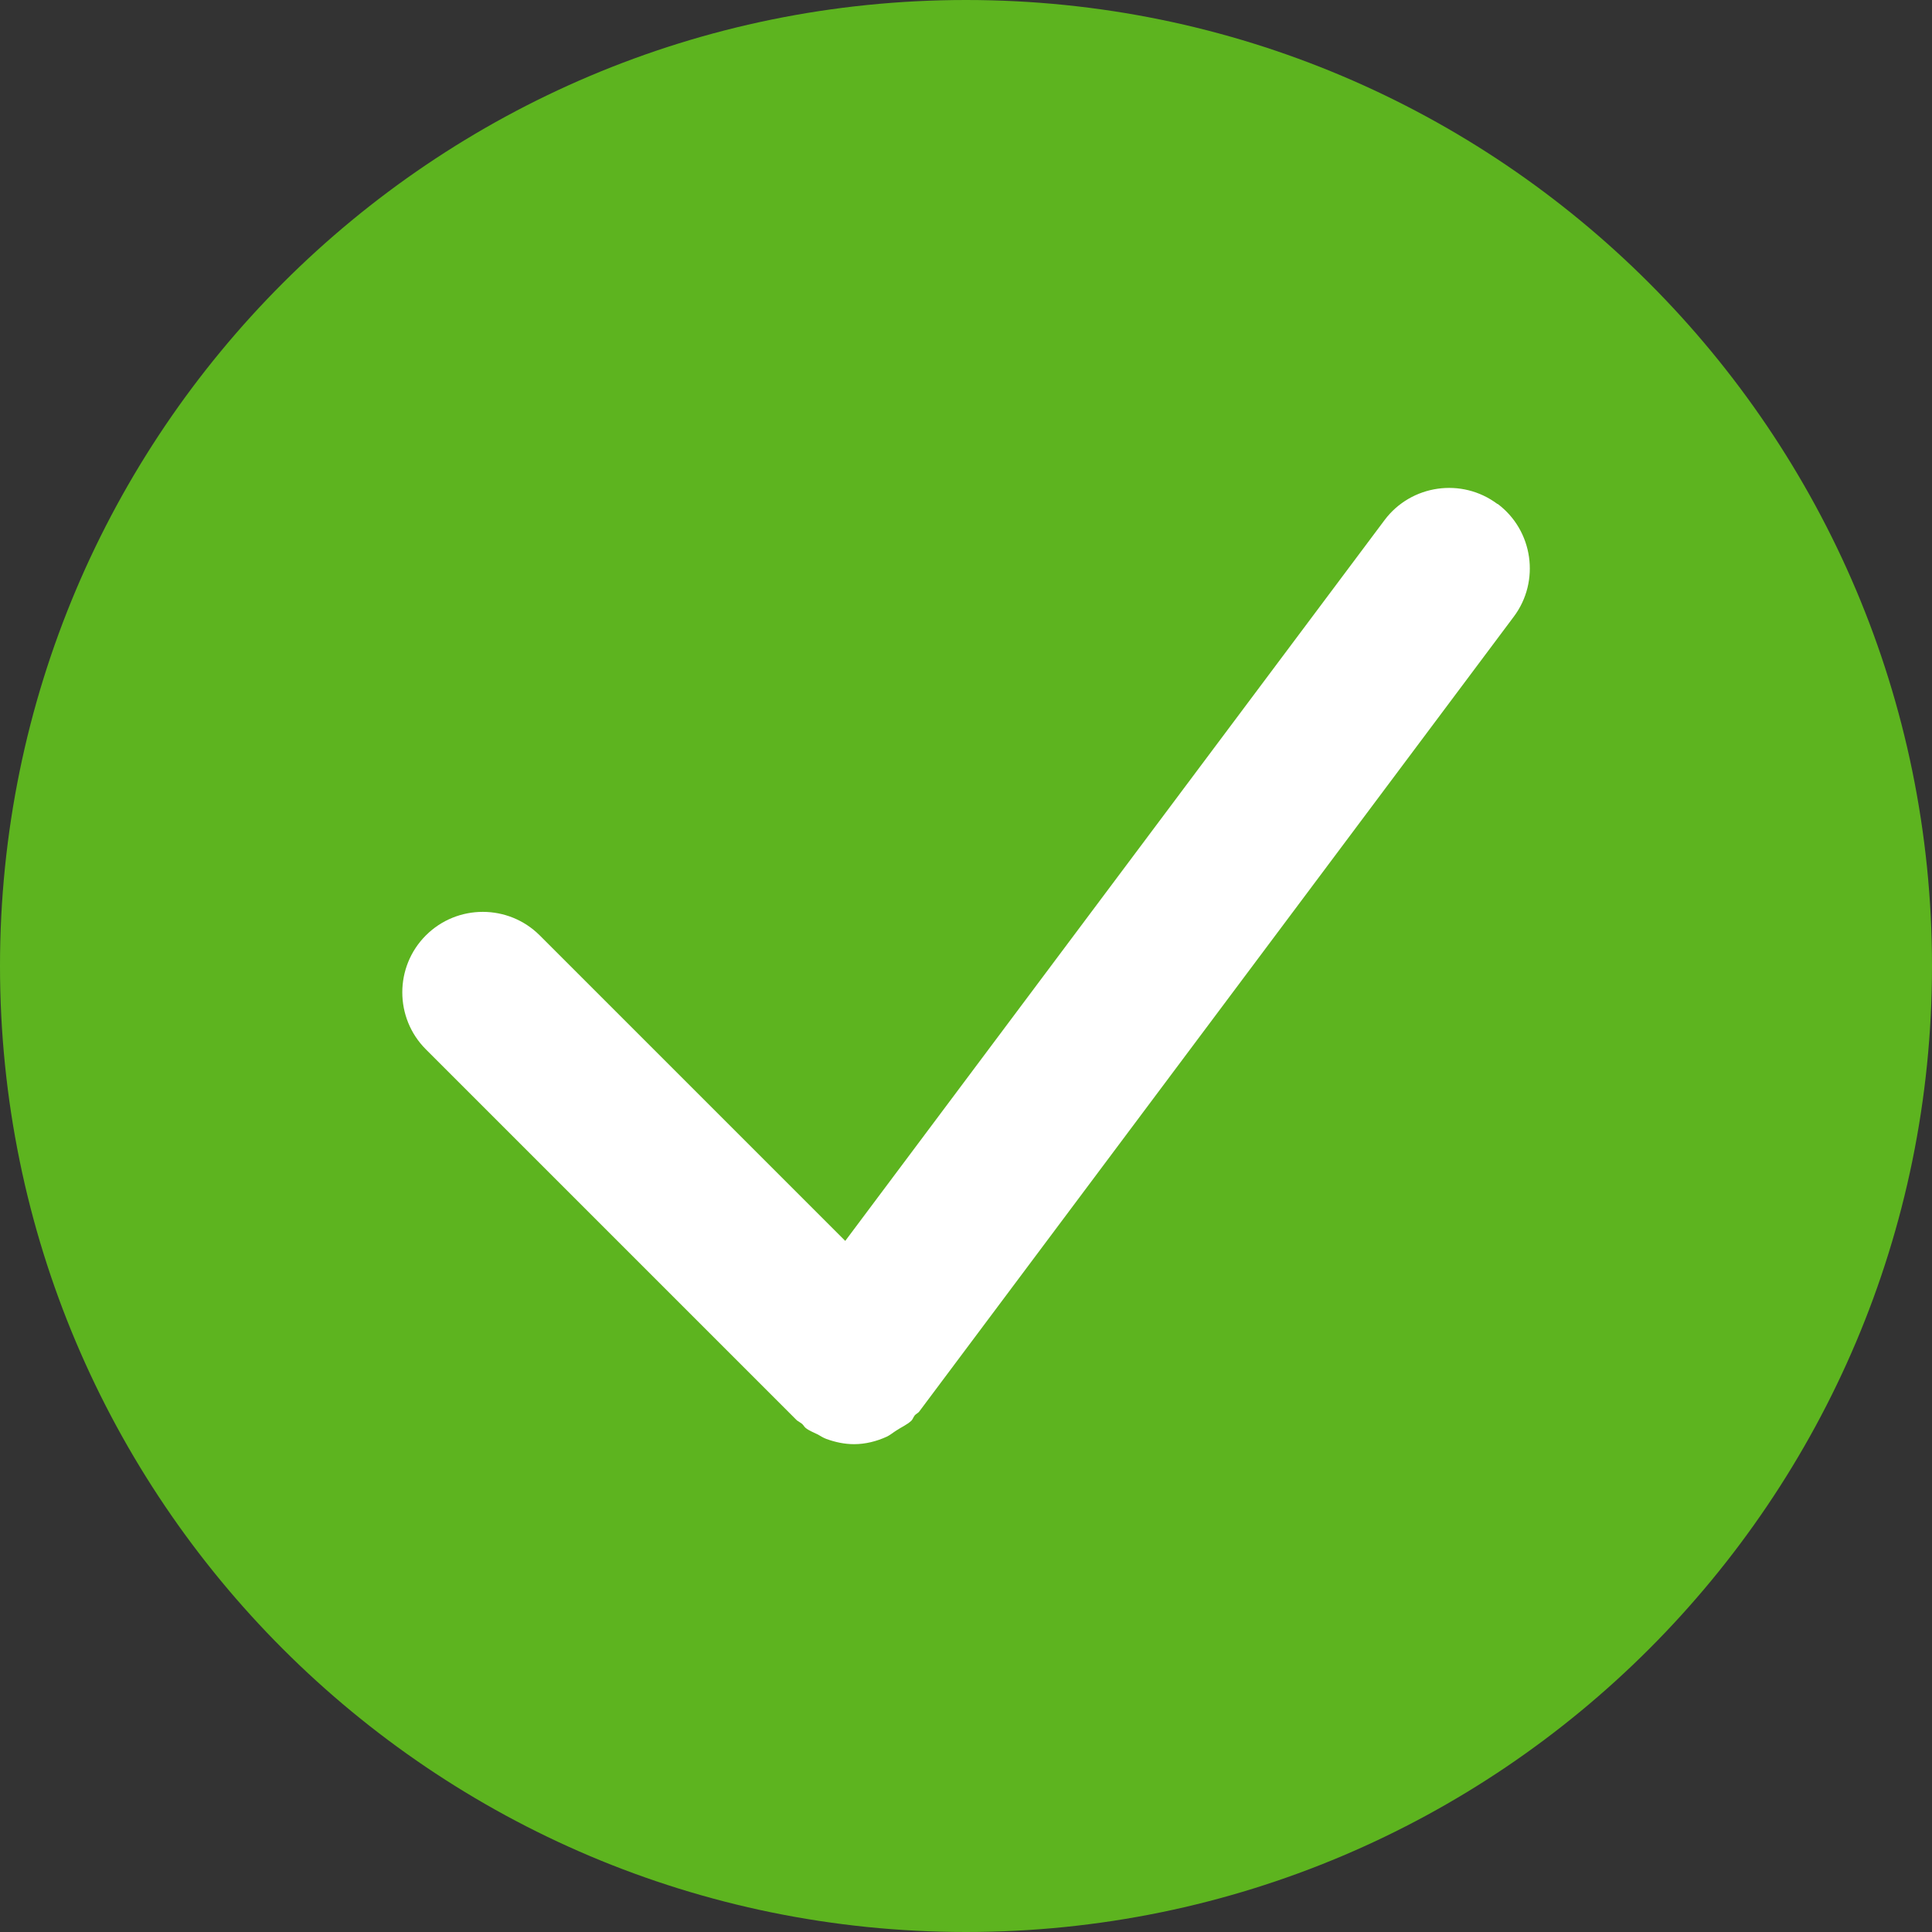
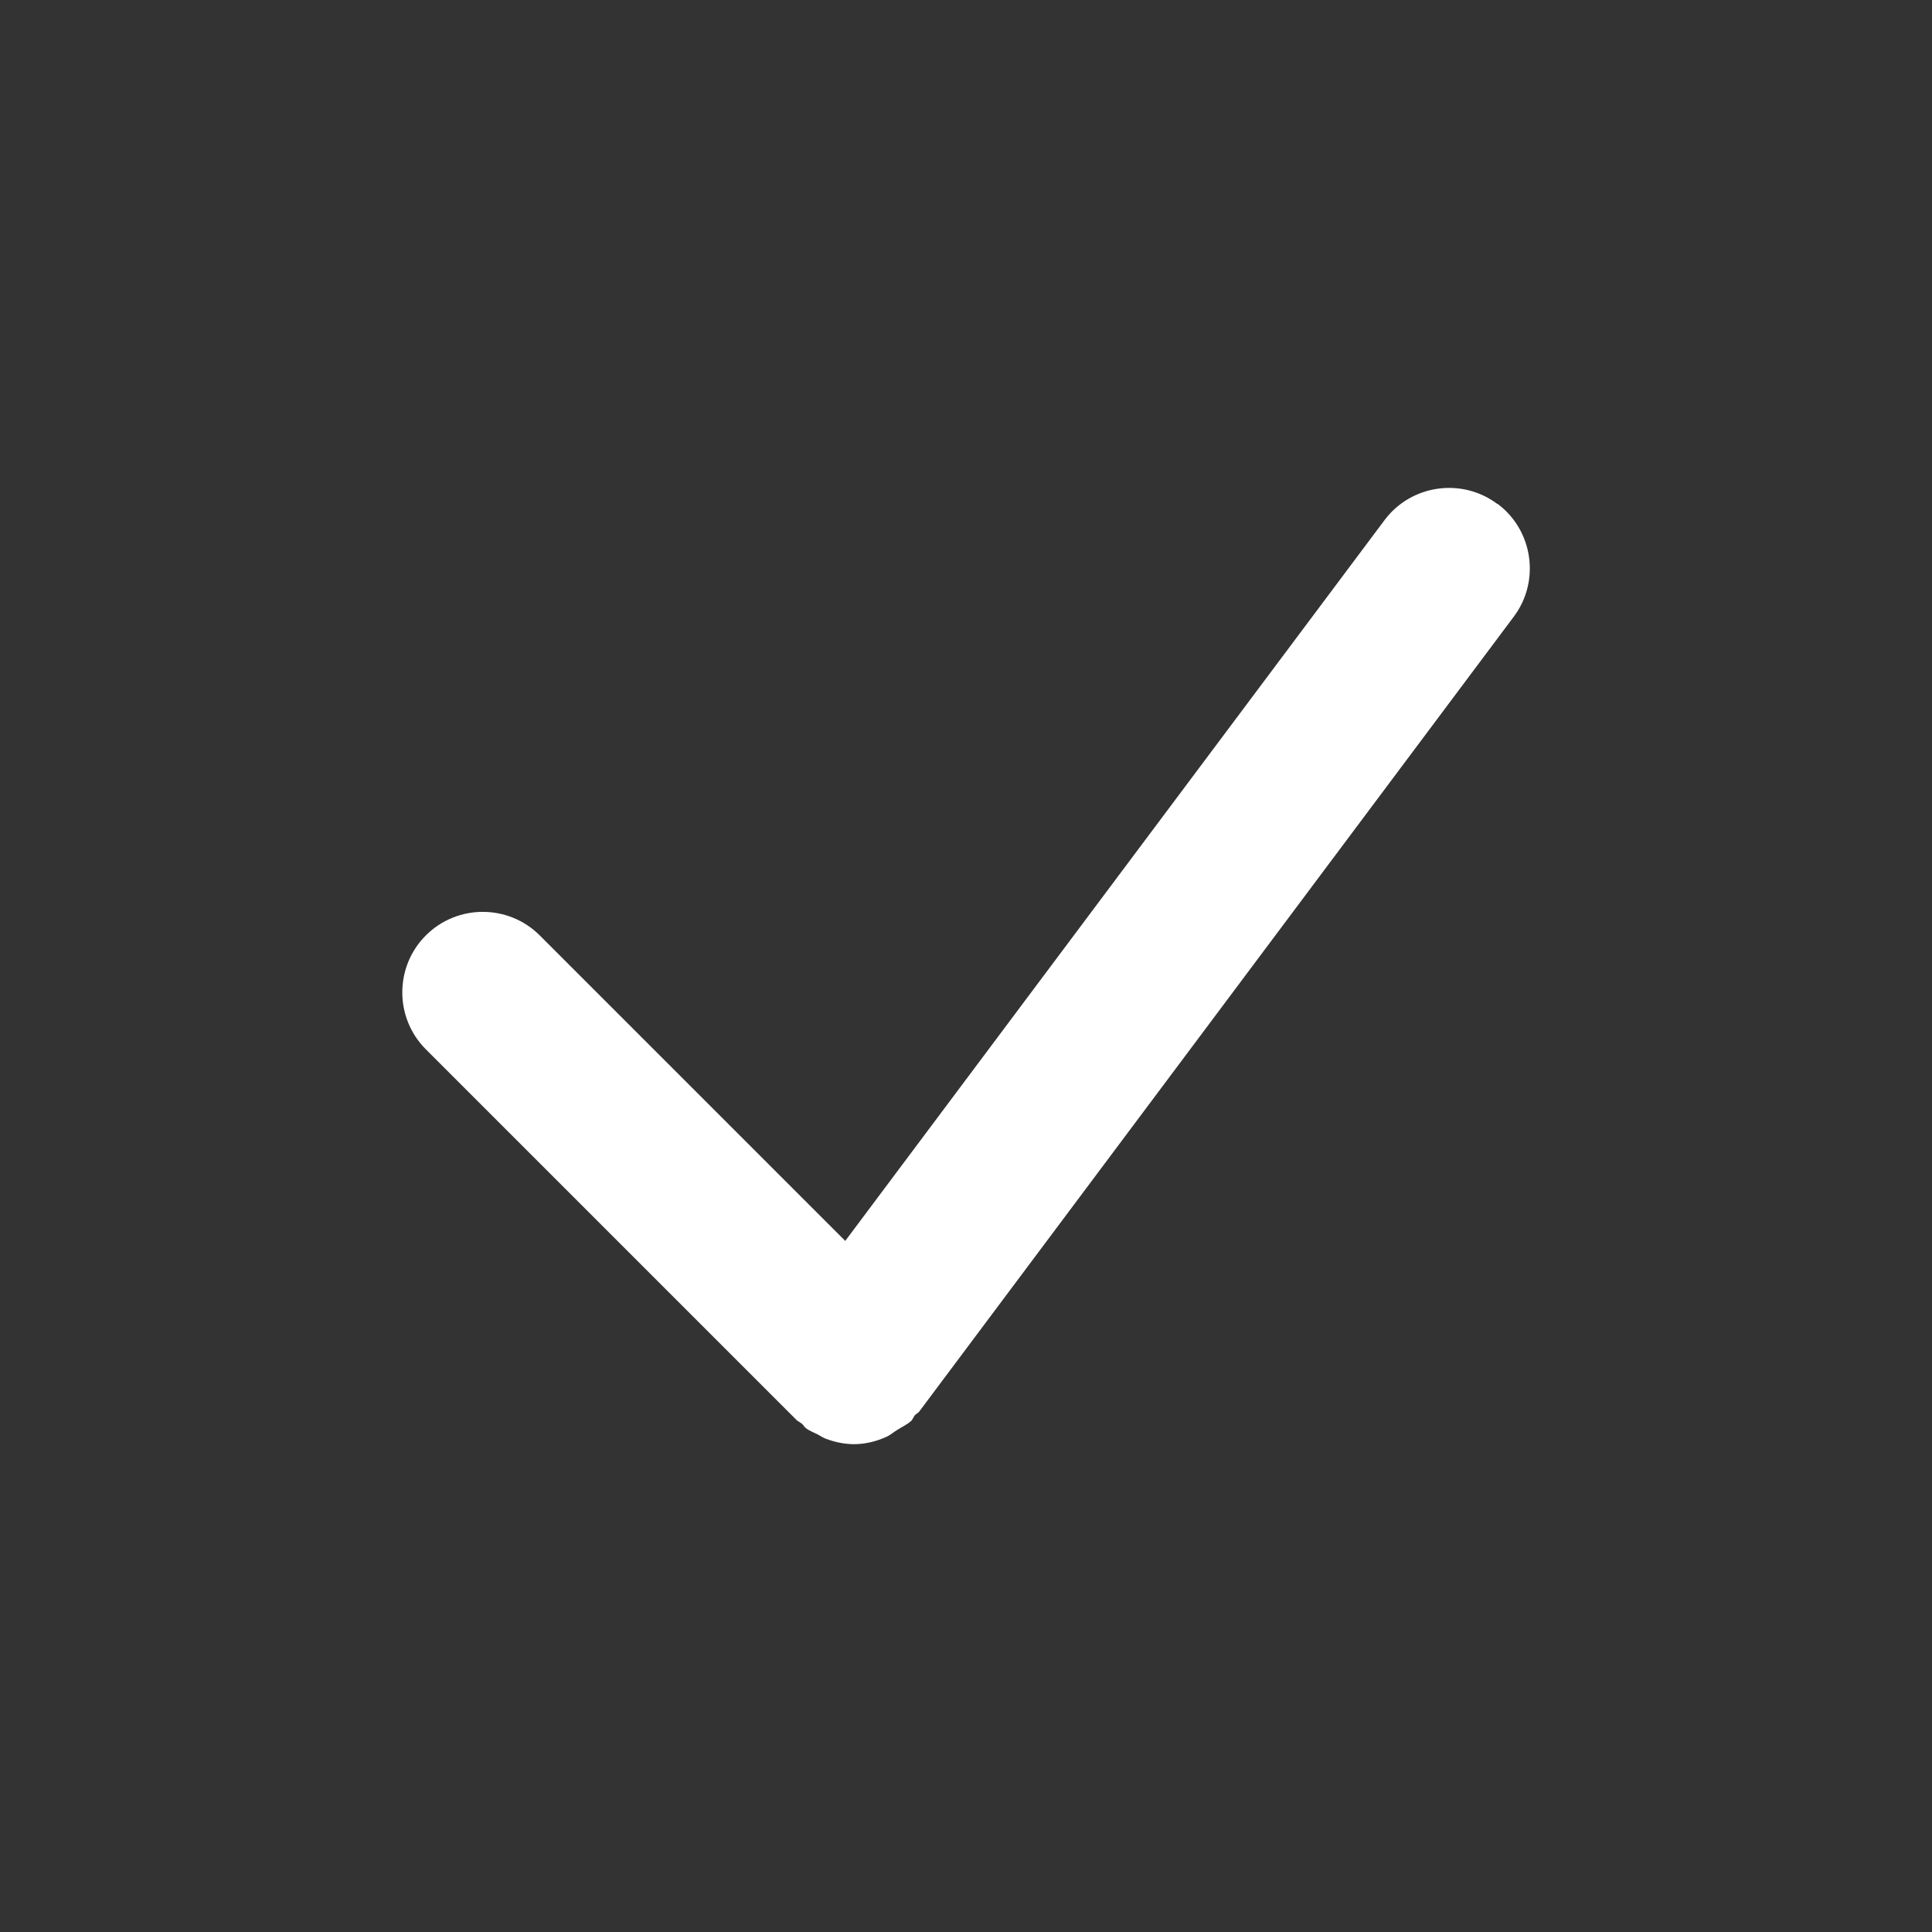
<svg xmlns="http://www.w3.org/2000/svg" width="24" height="24" viewBox="0 0 24 24" fill="none">
  <rect x="0" y="0" width="24" height="24" fill="#333333" stroke="none" />
-   <path d="M12 24C18.627 24 24 18.627 24 12C24 5.373 18.627 0 12 0C5.373 0 0 5.373 0 12C0 18.627 5.373 24 12 24Z" fill="#5DB41F" />
  <path d="M18.6 6.26C18.16 5.93 17.53 6.02 17.2 6.46L10.5 15.415L6.705 11.62C6.315 11.23 5.68 11.23 5.29 11.62C4.9 12.01 4.9 12.645 5.29 13.035L9.9 17.645C9.9 17.645 9.94 17.67 9.96 17.685C9.98 17.7 9.99 17.725 10.01 17.74C10.055 17.775 10.11 17.795 10.16 17.82C10.195 17.84 10.225 17.86 10.265 17.875C10.375 17.915 10.49 17.94 10.61 17.94C10.75 17.94 10.89 17.905 11.02 17.845C11.06 17.825 11.095 17.795 11.135 17.77C11.195 17.73 11.265 17.7 11.32 17.65C11.34 17.63 11.345 17.605 11.365 17.58C11.38 17.565 11.4 17.555 11.415 17.54L18.805 7.66C19.135 7.22 19.045 6.59 18.605 6.26H18.6Z" fill="white" />
</svg>